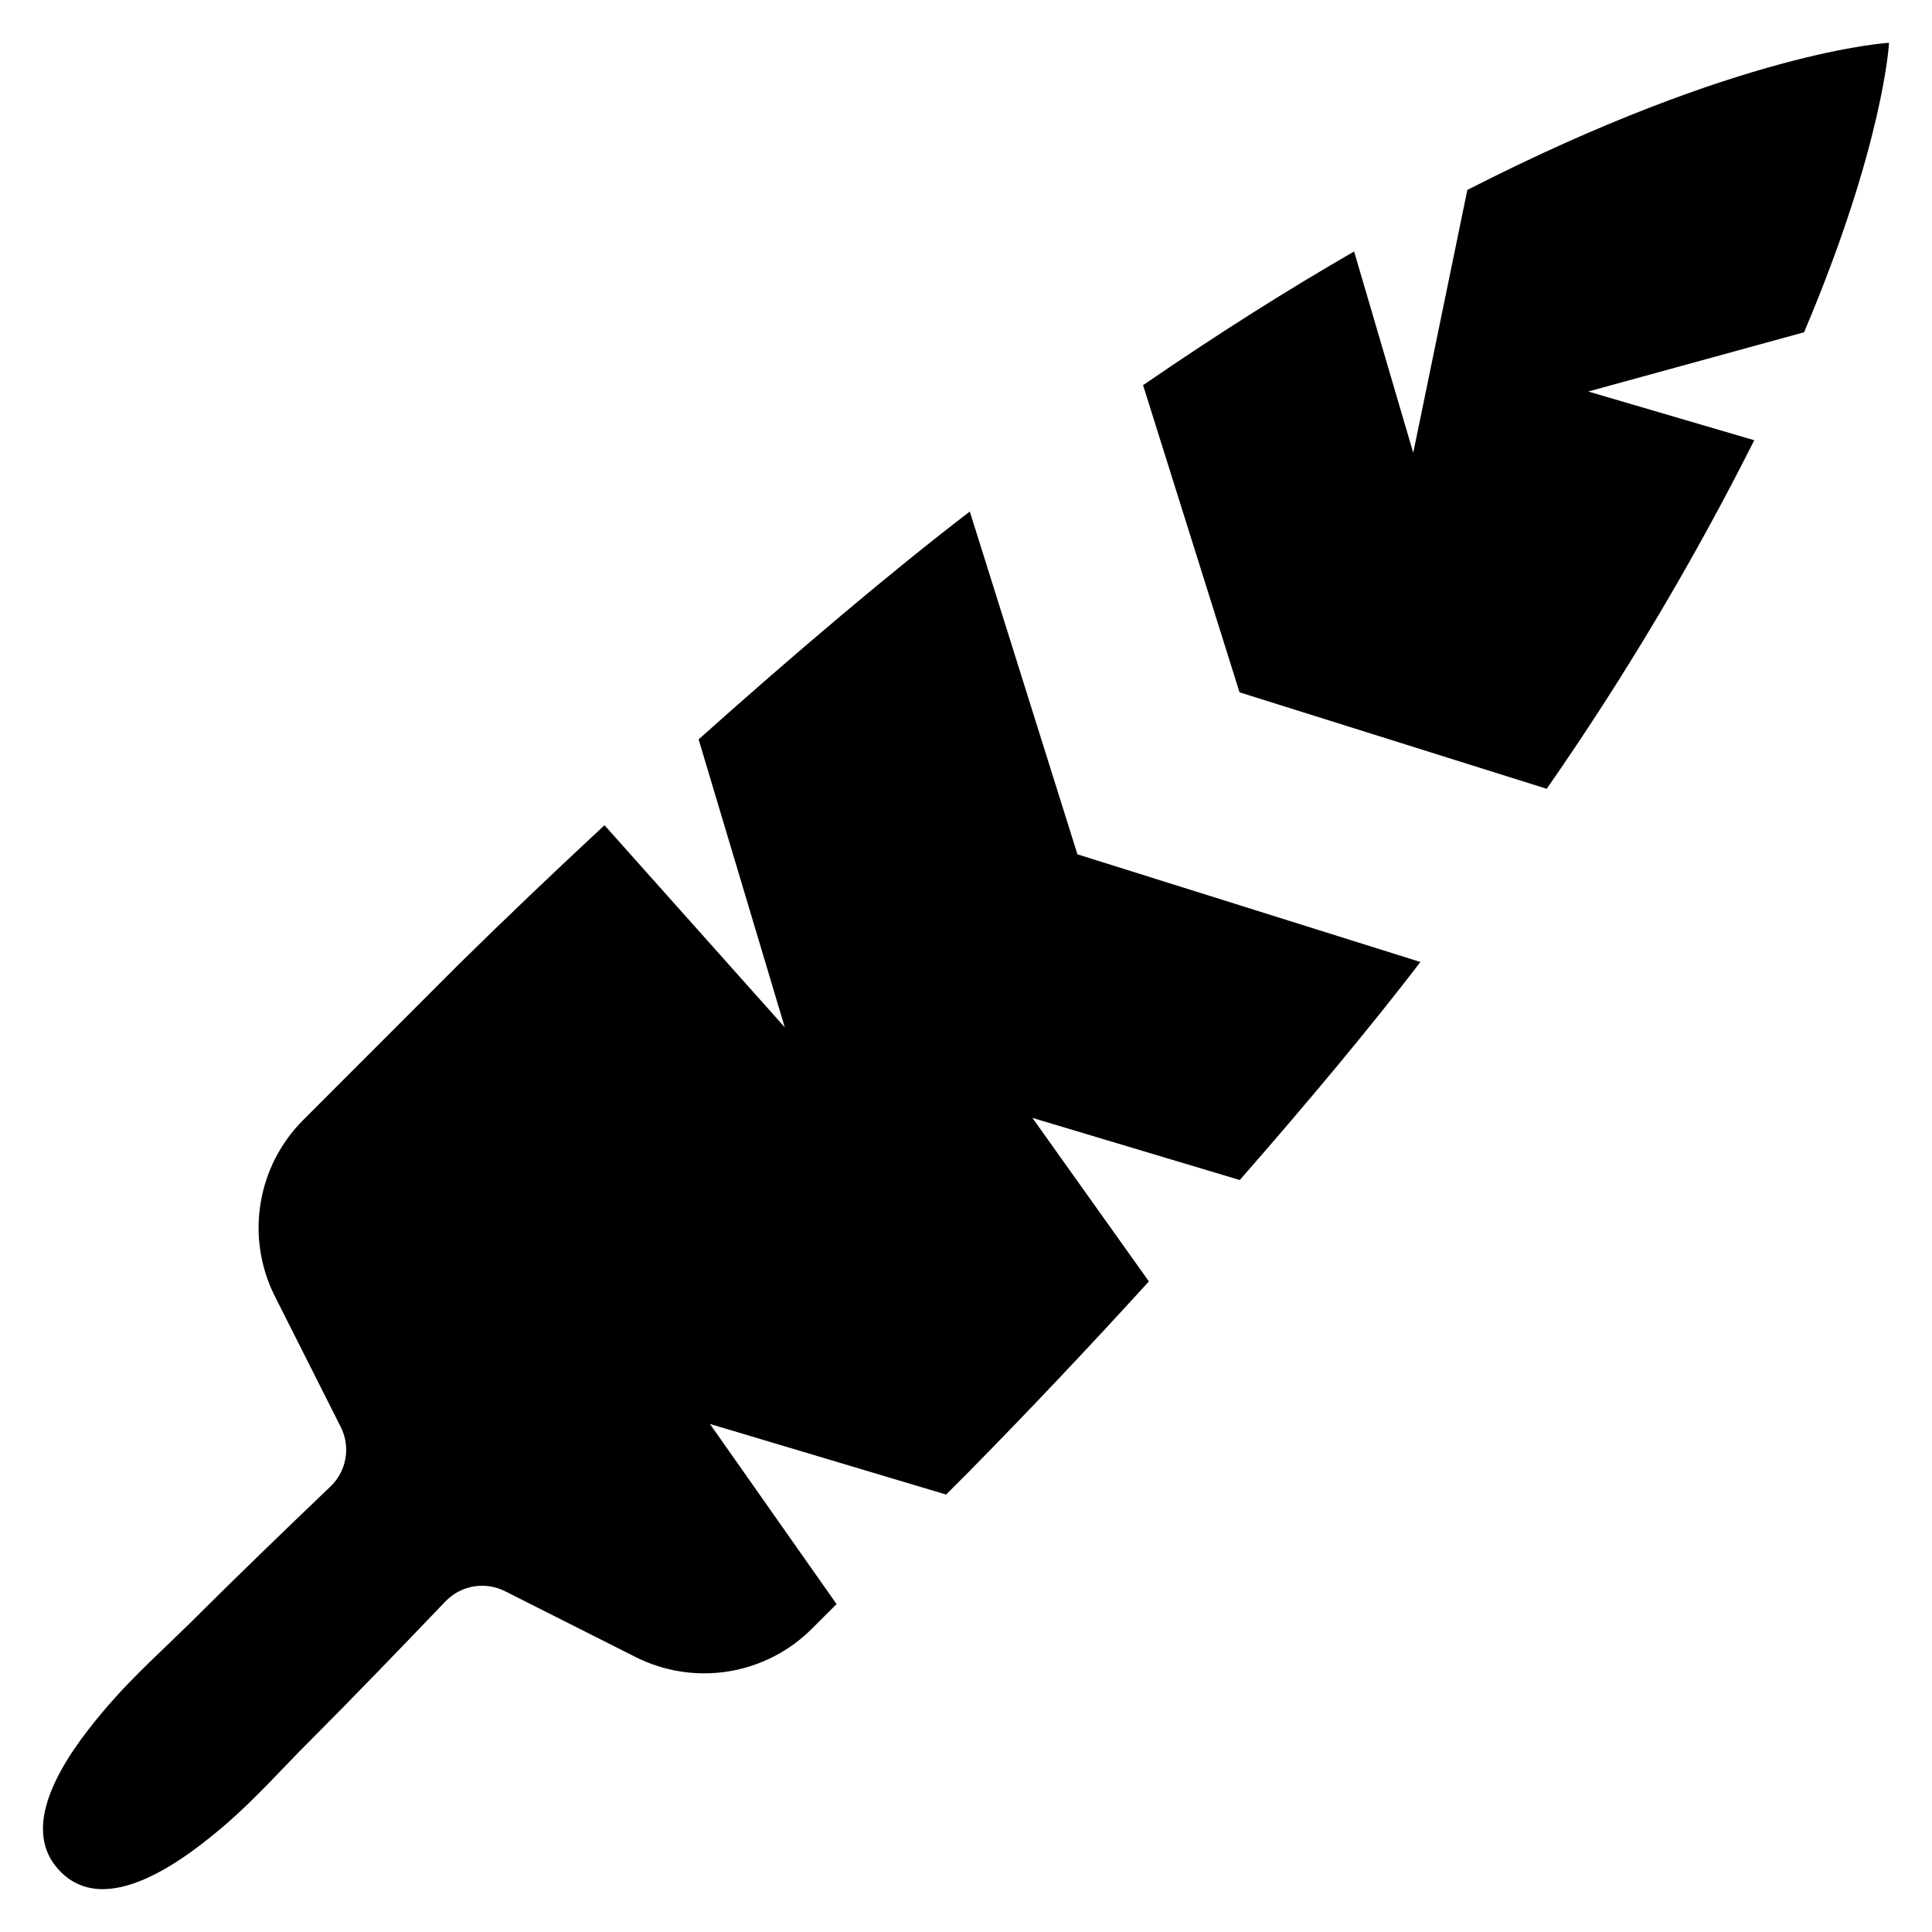
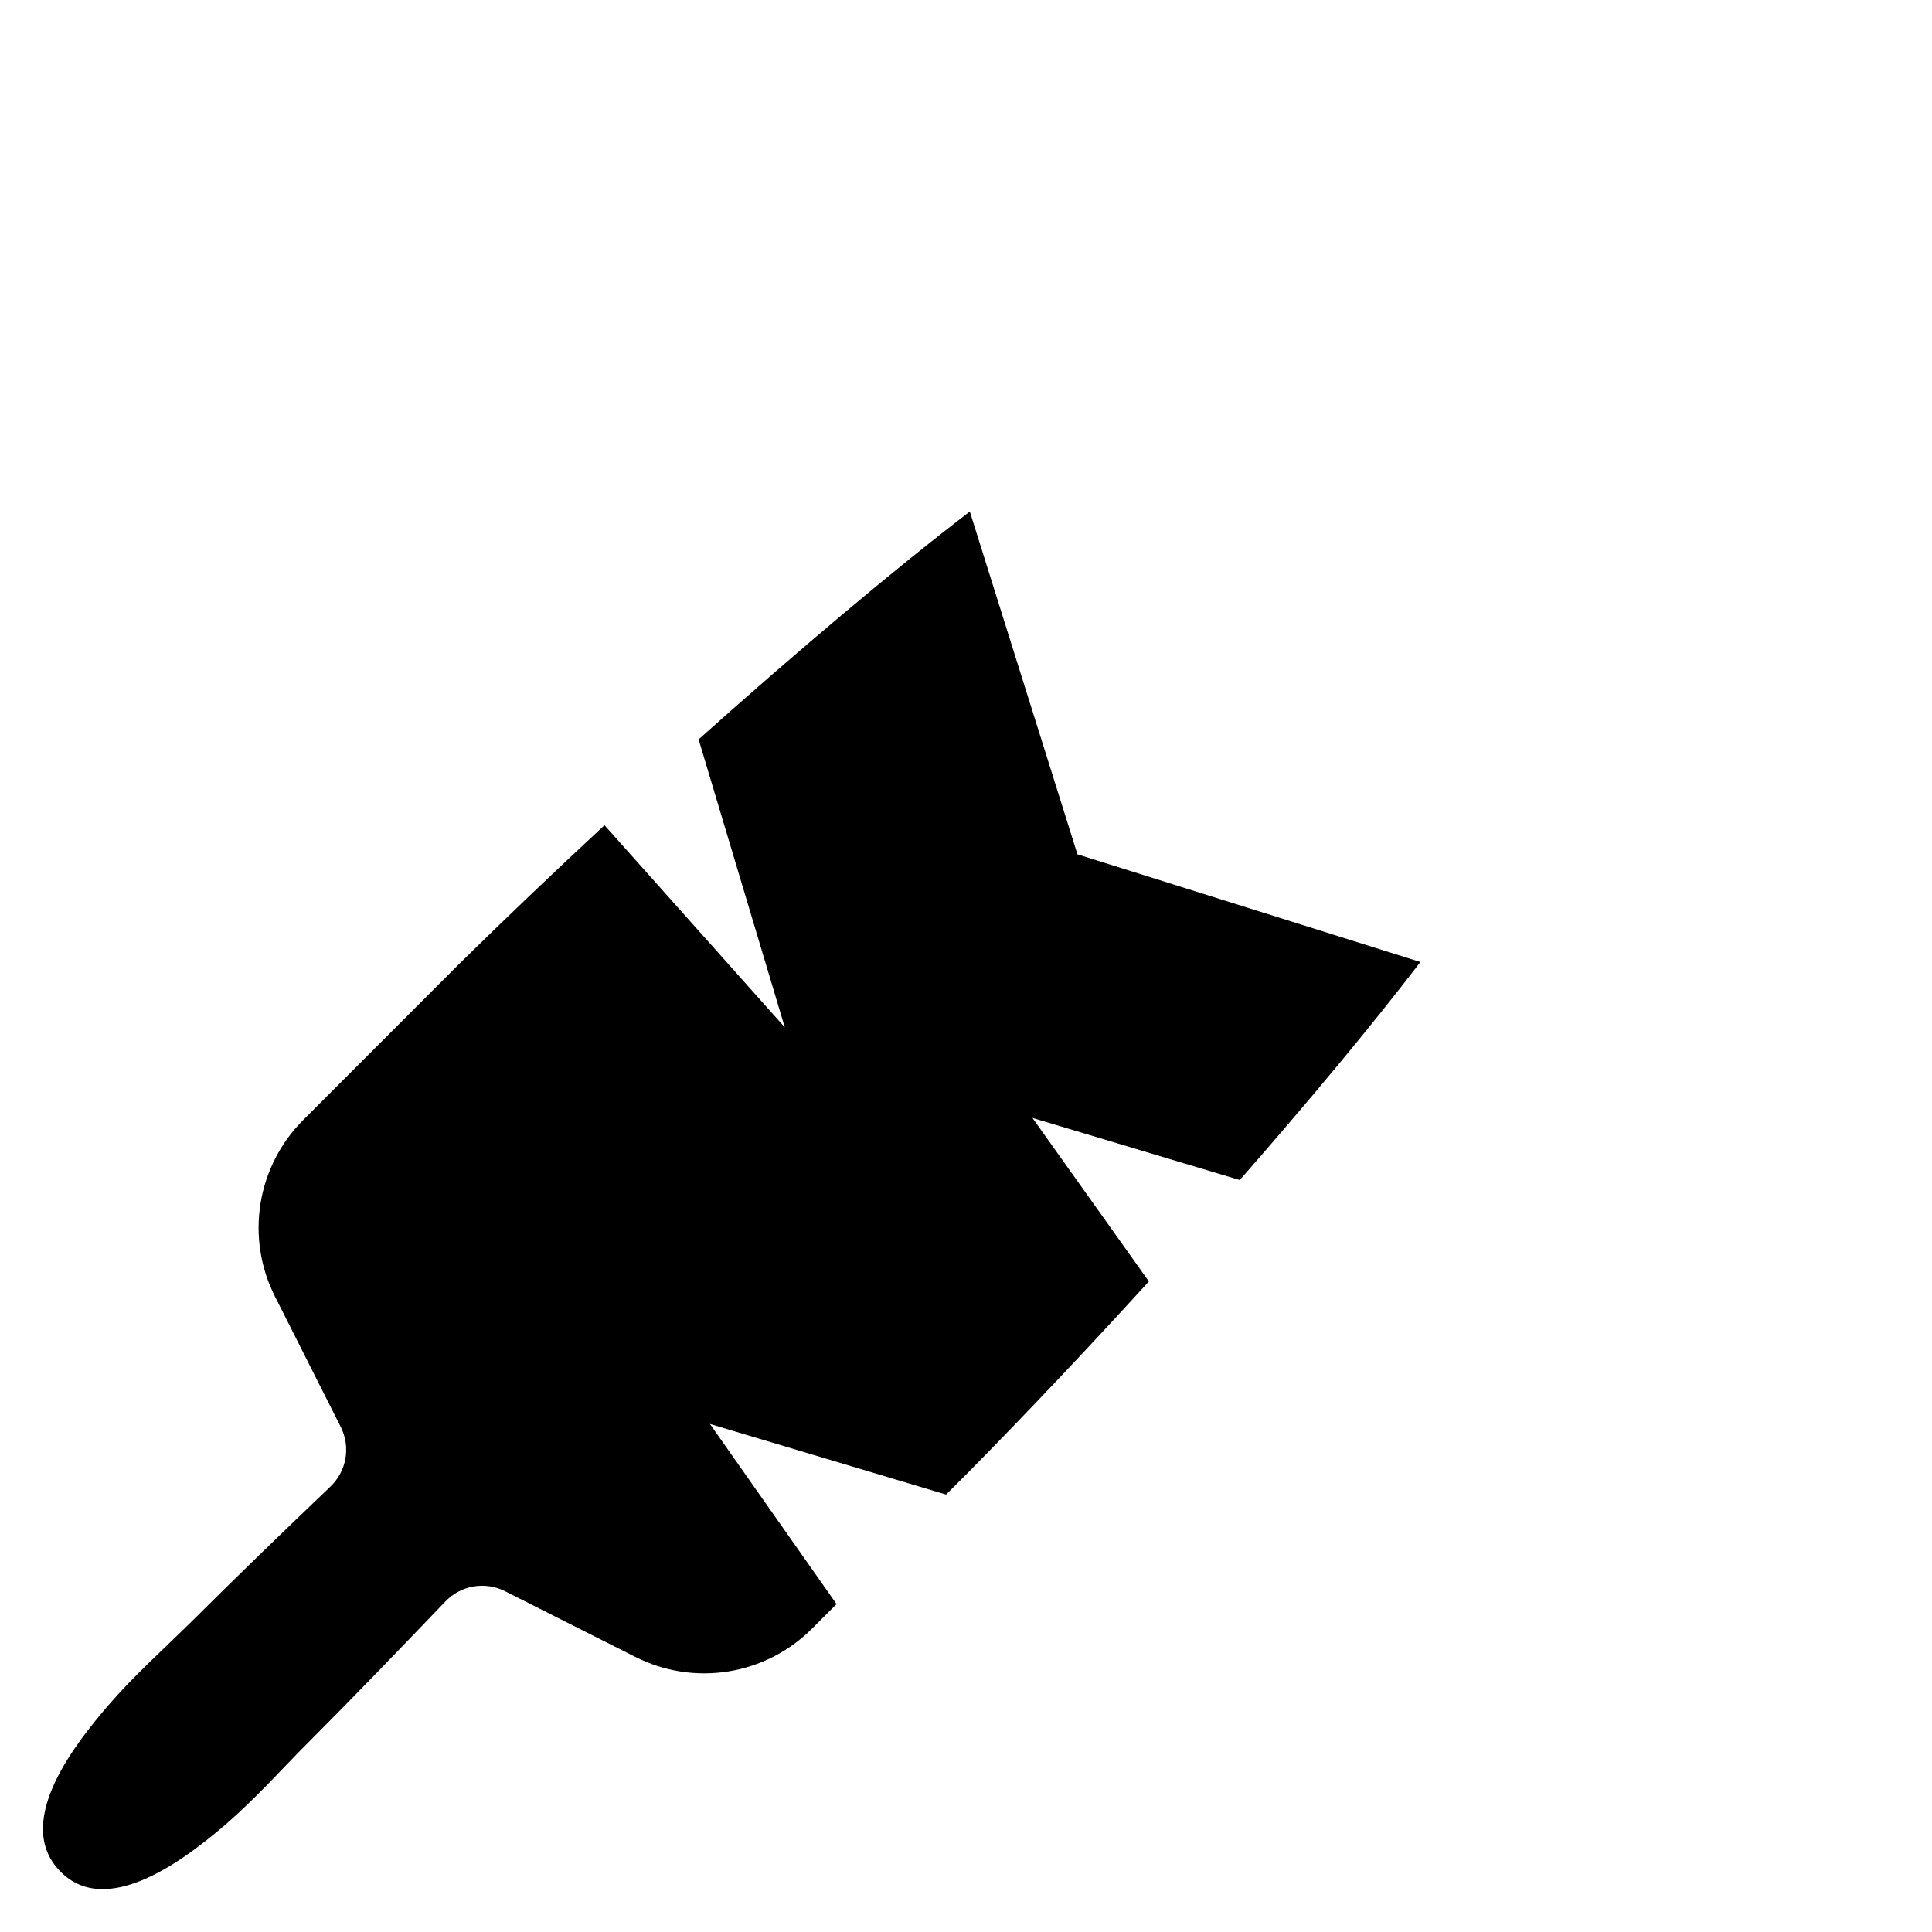
<svg xmlns="http://www.w3.org/2000/svg" fill="#000000" width="800px" height="800px" version="1.1" viewBox="144 144 512 512">
  <g>
-     <path d="m644.61 155.35s-39.367 2-111.75 38.984l-14.336 69.664-15.672-53.355c-17.227 9.93-35.844 21.633-55.926 35.434l25.566 81.395 81.398 25.566v0.004c20.508-29.449 38.887-60.316 55.008-92.375l-43.996-12.91 57.195-15.703c21.152-49.898 22.516-76.703 22.516-76.703z" />
    <path d="m401.01 279.56c-20.727 15.883-46.074 37.324-71.871 60.383l22.836 76.309-47.777-53.562c-13.324 12.383-26.422 24.852-38.672 36.922l-41.184 41.211c-6.004 6.012-9.961 13.758-11.305 22.148-1.344 8.387-0.012 16.984 3.812 24.57l17.453 34.617c2.664 5.281 1.562 11.688-2.715 15.773-12.395 11.855-24.754 23.77-36.895 35.871-7.356 7.266-15.164 14.223-21.938 22.07-8.434 9.781-24.898 30.324-13.457 43.336 12.562 14.312 34.586-3.184 44.816-11.977 3.902-3.41 7.582-7.043 11.215-10.766s7.18-7.535 10.855-11.172c12.105-12.145 23.992-24.508 35.867-36.906l-0.004 0.004c4.094-4.273 10.492-5.375 15.777-2.711l34.613 17.453c7.586 3.824 16.188 5.156 24.578 3.812 8.391-1.348 16.141-5.309 22.148-11.316l6.535-6.535-33.555-47.73 62.582 18.707 5.652-5.652c15.703-15.926 32.164-33.332 48.09-50.828l-30.863-43.336 54.953 16.465c18.215-20.816 34.902-40.824 47.867-57.781l-90.891-28.535z" />
  </g>
</svg>